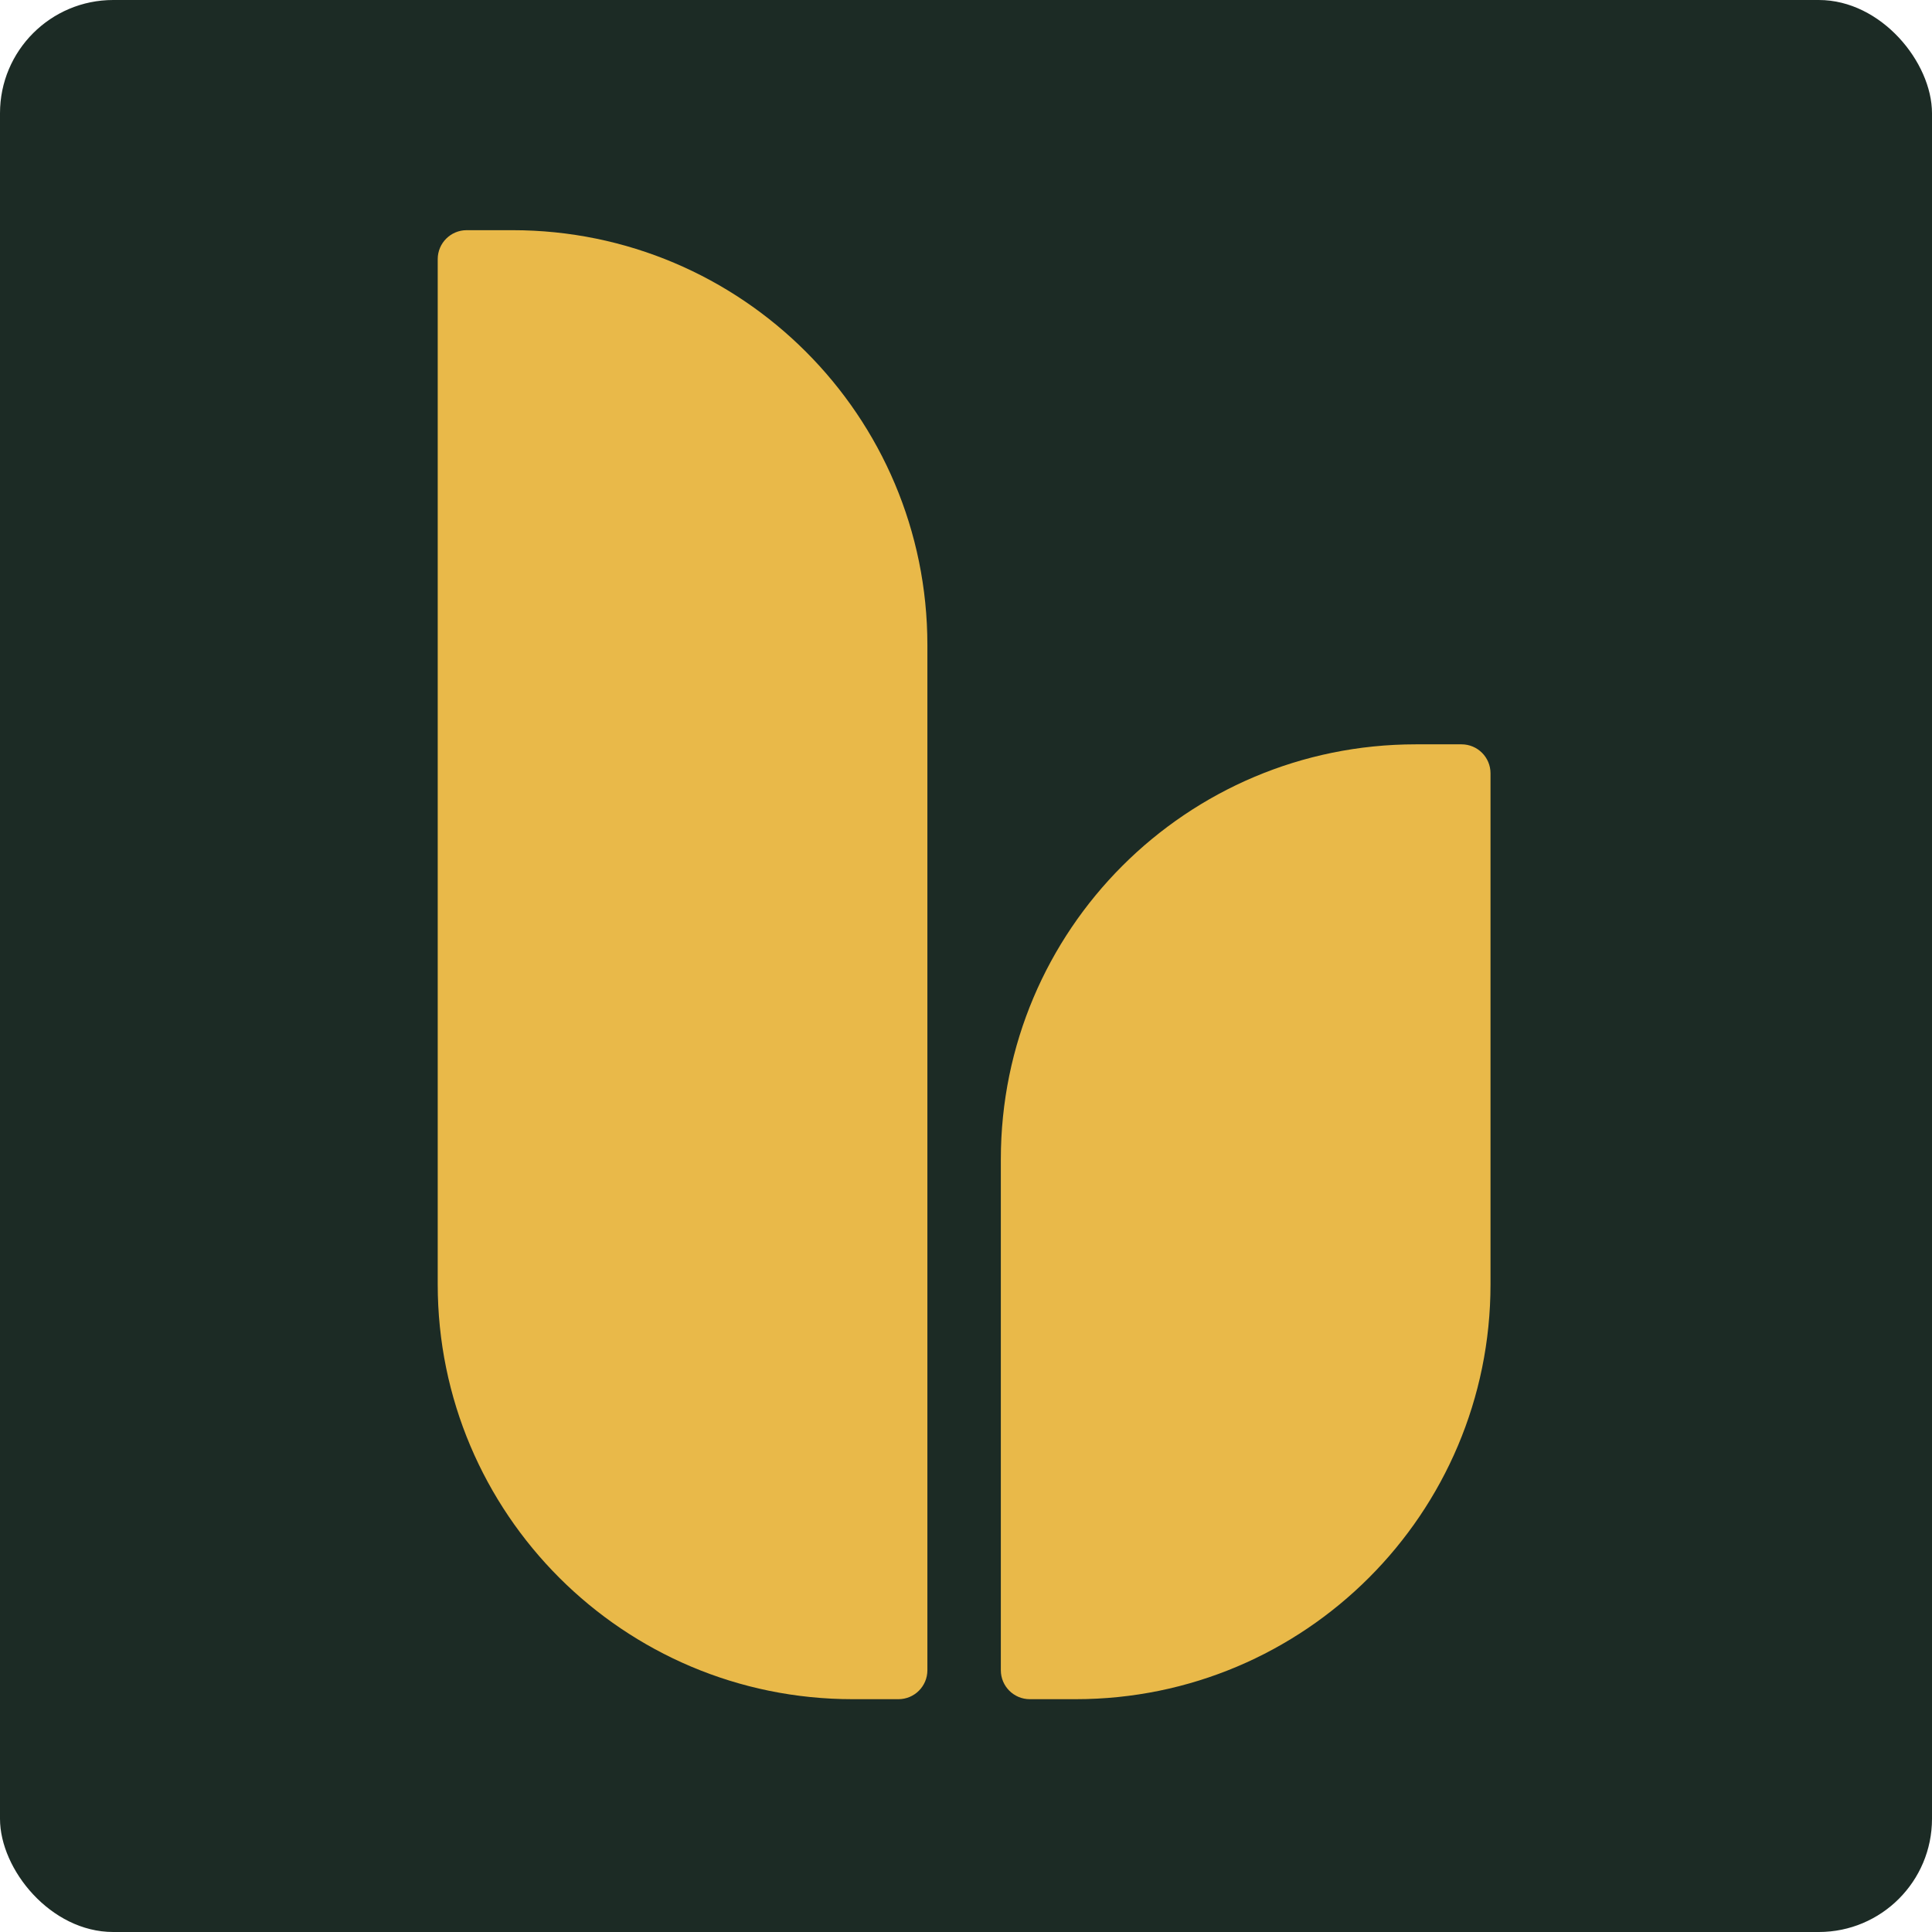
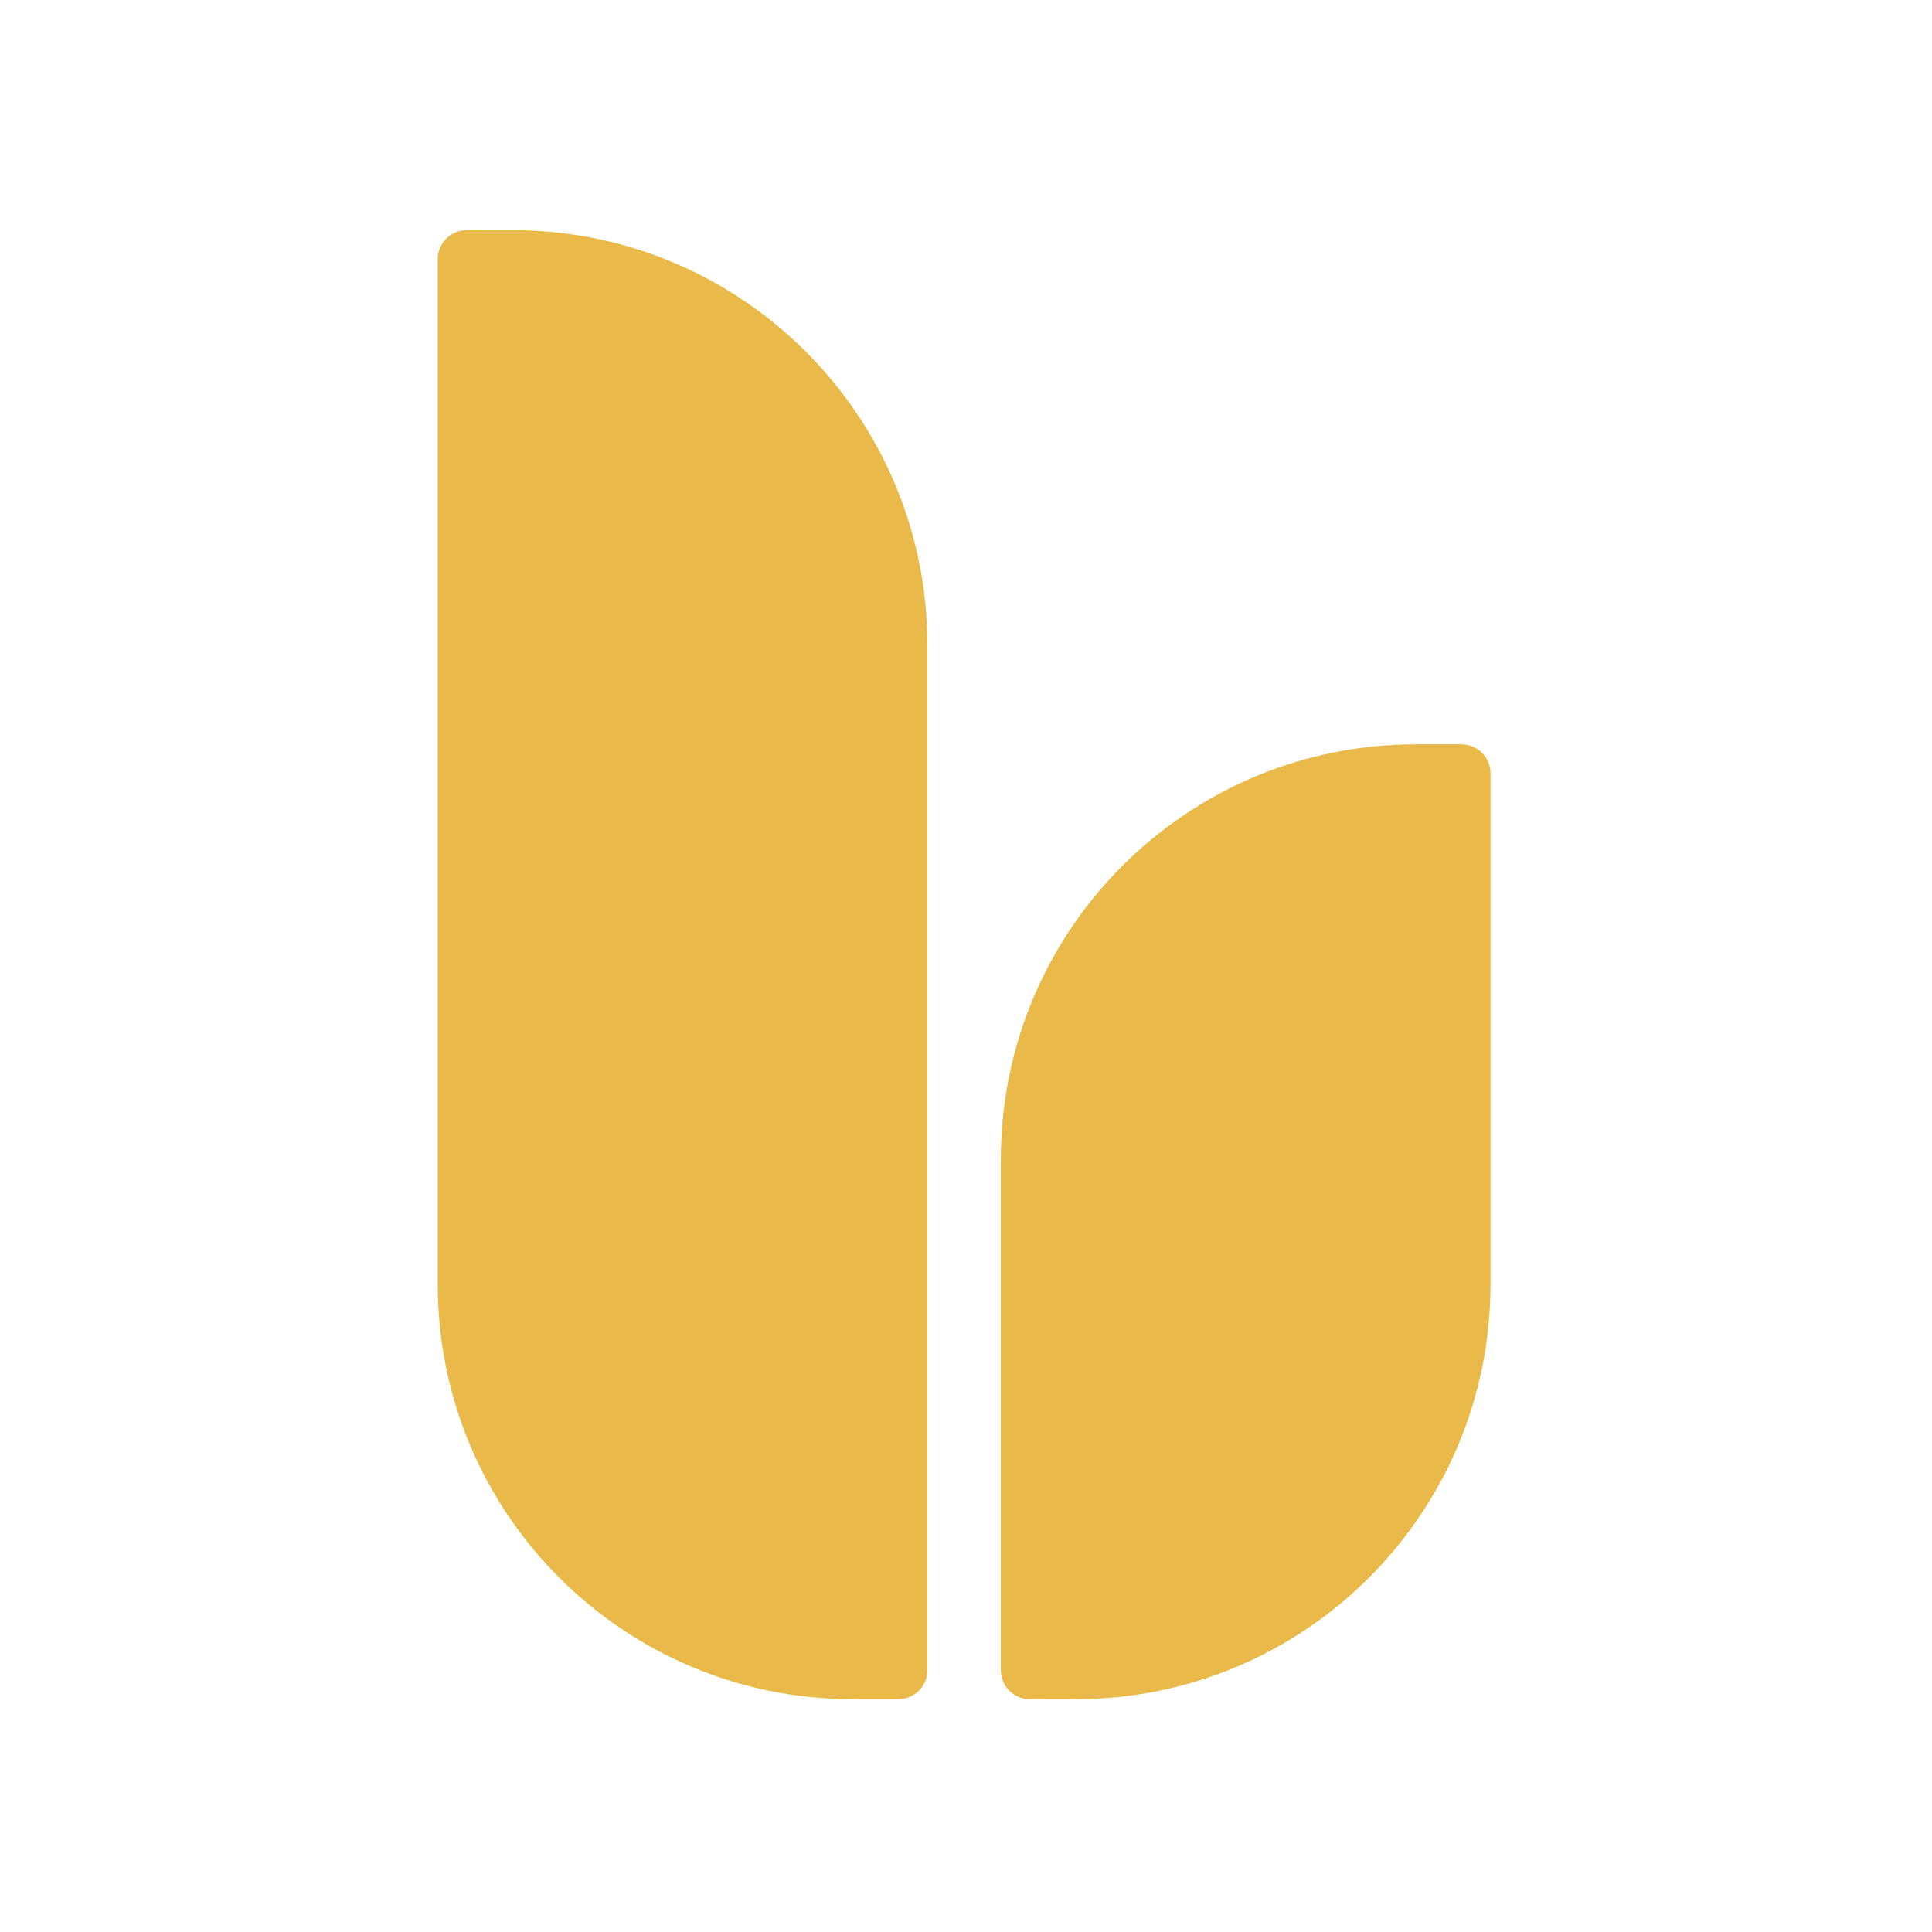
<svg xmlns="http://www.w3.org/2000/svg" width="512" height="512" viewBox="0 0 512 512" fill="none">
-   <rect width="512" height="512" rx="30" fill="#1C2B25" />
  <path d="M116 68.671C116 64.434 119.434 61 123.671 61H135.817C196.541 61 245.767 110.227 245.767 170.951V442.631C245.767 446.868 242.333 450.302 238.096 450.302H225.951C165.227 450.302 116 401.076 116 340.352V68.671Z" fill="#E9B949" />
  <path d="M395.001 204.927C395.001 200.69 391.566 197.256 387.33 197.256H375.184C314.46 197.256 265.233 246.483 265.233 307.207V442.631C265.233 446.868 268.668 450.302 272.904 450.302H285.05C345.774 450.302 395.001 401.076 395.001 340.352V204.927Z" fill="#E9B949" />
</svg>